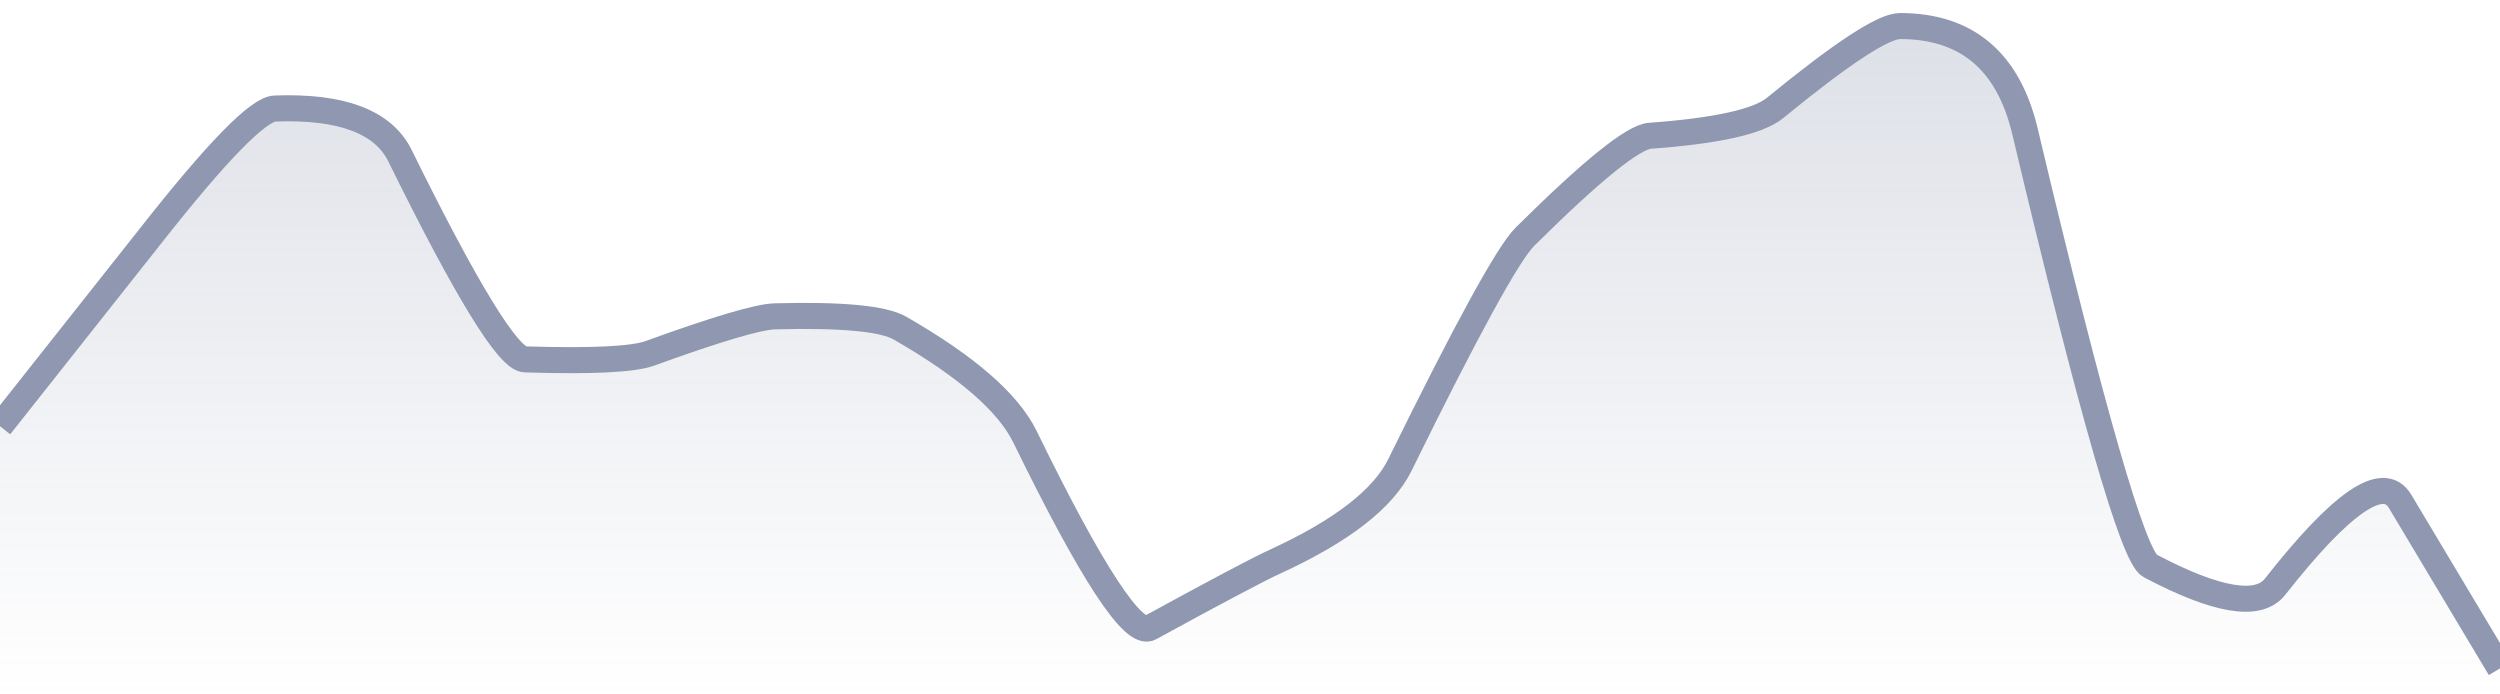
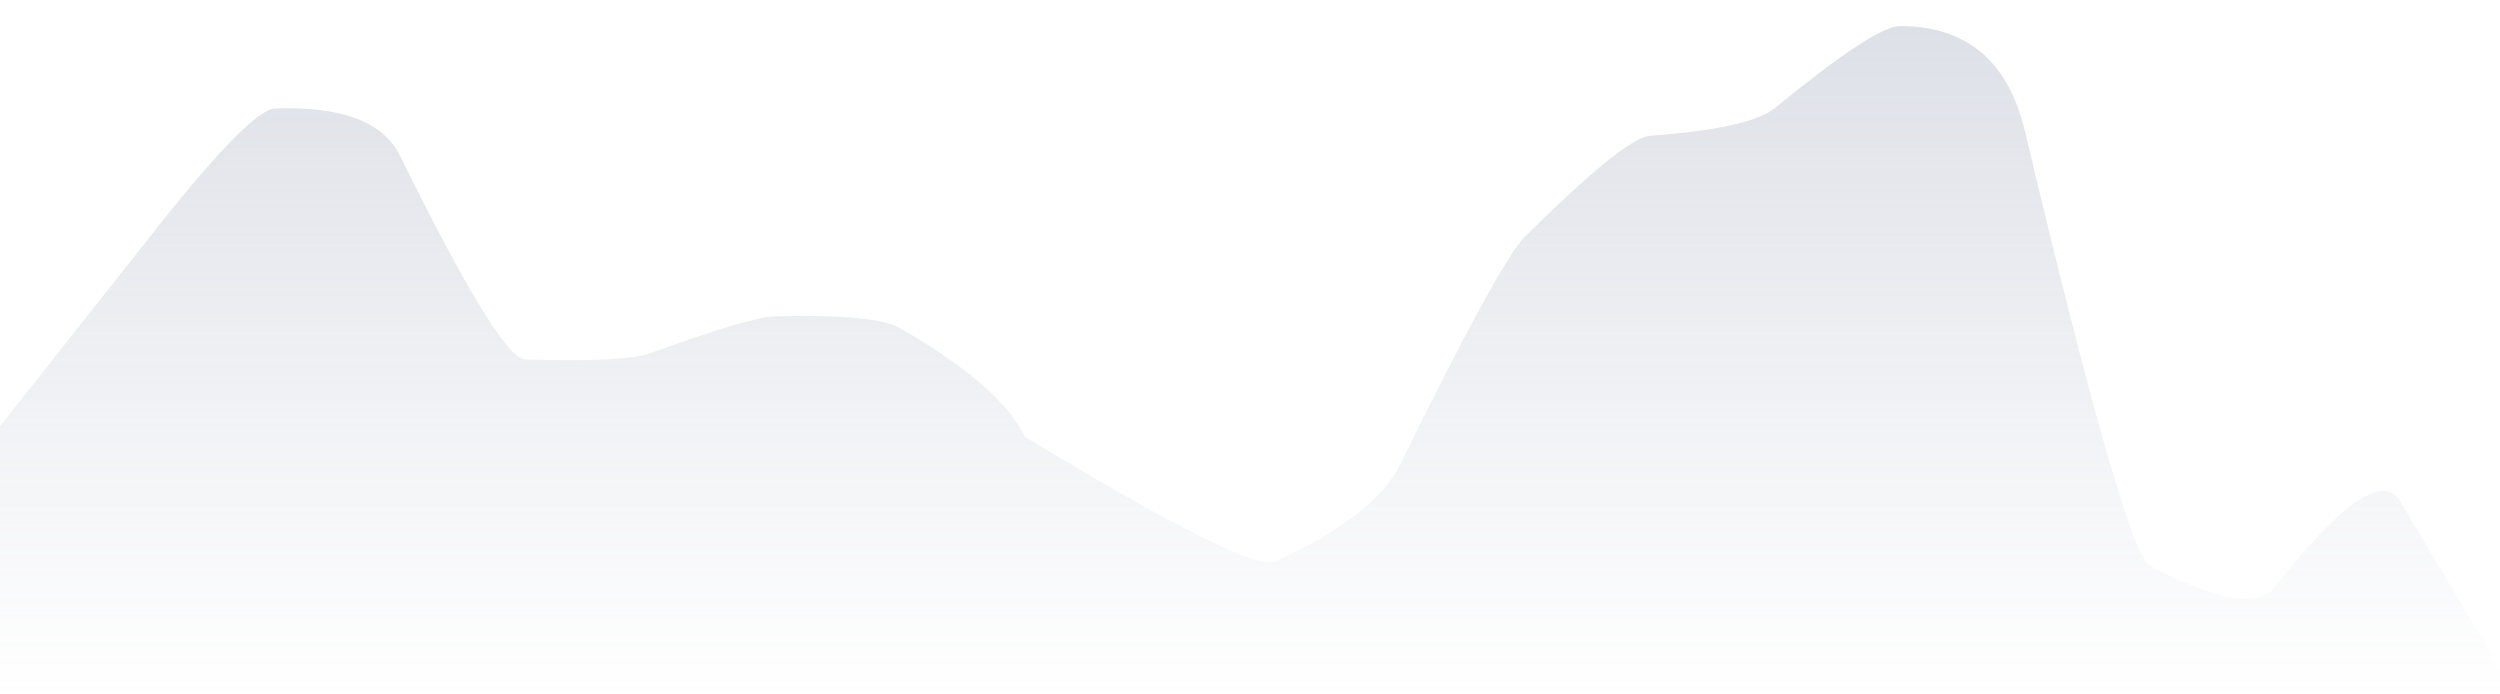
<svg xmlns="http://www.w3.org/2000/svg" viewBox="0 0 144 40" width="144" height="40">
  <defs>
    <linearGradient id="gradient" x1="0" y1="0" x2="0" y2="1">
      <stop offset="0%" stop-color="#8F98B0" stop-opacity="0.3" />
      <stop offset="100%" stop-color="#8F98B0" stop-opacity="0" />
    </linearGradient>
  </defs>
-   <path d="M 0,24.55 Q 7.2,15.46 8.64,13.63 Q 14.4,6.3 15.84,6.25 Q 21.6,6.04 23.04,8.97 Q 28.8,20.66 30.24,20.7 Q 36,20.88 37.44,20.35 Q 43.2,18.26 44.64,18.22 Q 50.4,18.07 51.84,18.9 Q 57.6,22.21 59.04,25.16 Q 64.8,36.95 66.24,36.16 Q 72,33.01 73.44,32.35 Q 79.2,29.71 80.64,26.77 Q 86.4,15.05 87.84,13.63 Q 93.6,7.92 95.04,7.82 Q 100.8,7.4 102.24,6.22 Q 108,1.5 109.44,1.5 Q 115.2,1.5 116.64,7.57 Q 122.4,31.83 123.84,32.59 Q 129.6,35.63 131.04,33.8 Q 136.8,26.47 138.24,28.87 T 144,38.5 L 144,40 L 0,40 Z" fill="url(#gradient)" />
-   <path d="M 0,24.55 Q 7.2,15.46 8.64,13.63 Q 14.4,6.3 15.84,6.25 Q 21.6,6.04 23.04,8.97 Q 28.8,20.66 30.24,20.7 Q 36,20.88 37.44,20.35 Q 43.2,18.26 44.64,18.22 Q 50.4,18.07 51.84,18.9 Q 57.6,22.21 59.04,25.16 Q 64.8,36.95 66.24,36.16 Q 72,33.01 73.44,32.35 Q 79.2,29.71 80.64,26.77 Q 86.4,15.05 87.84,13.63 Q 93.6,7.92 95.04,7.82 Q 100.8,7.4 102.24,6.22 Q 108,1.5 109.44,1.5 Q 115.2,1.5 116.64,7.57 Q 122.4,31.83 123.84,32.59 Q 129.6,35.63 131.04,33.8 Q 136.8,26.47 138.24,28.87 T 144,38.5" fill="none" stroke="#8F98B0" stroke-width="1.5" />
+   <path d="M 0,24.55 Q 7.2,15.46 8.64,13.63 Q 14.4,6.3 15.84,6.25 Q 21.6,6.04 23.04,8.97 Q 28.8,20.66 30.24,20.7 Q 36,20.88 37.44,20.35 Q 43.2,18.26 44.64,18.22 Q 50.4,18.07 51.84,18.9 Q 57.6,22.21 59.04,25.16 Q 72,33.01 73.44,32.35 Q 79.2,29.71 80.64,26.77 Q 86.4,15.05 87.84,13.63 Q 93.6,7.92 95.04,7.82 Q 100.8,7.4 102.24,6.22 Q 108,1.5 109.44,1.5 Q 115.2,1.5 116.64,7.57 Q 122.4,31.83 123.84,32.59 Q 129.6,35.63 131.04,33.8 Q 136.8,26.47 138.24,28.87 T 144,38.5 L 144,40 L 0,40 Z" fill="url(#gradient)" />
</svg>